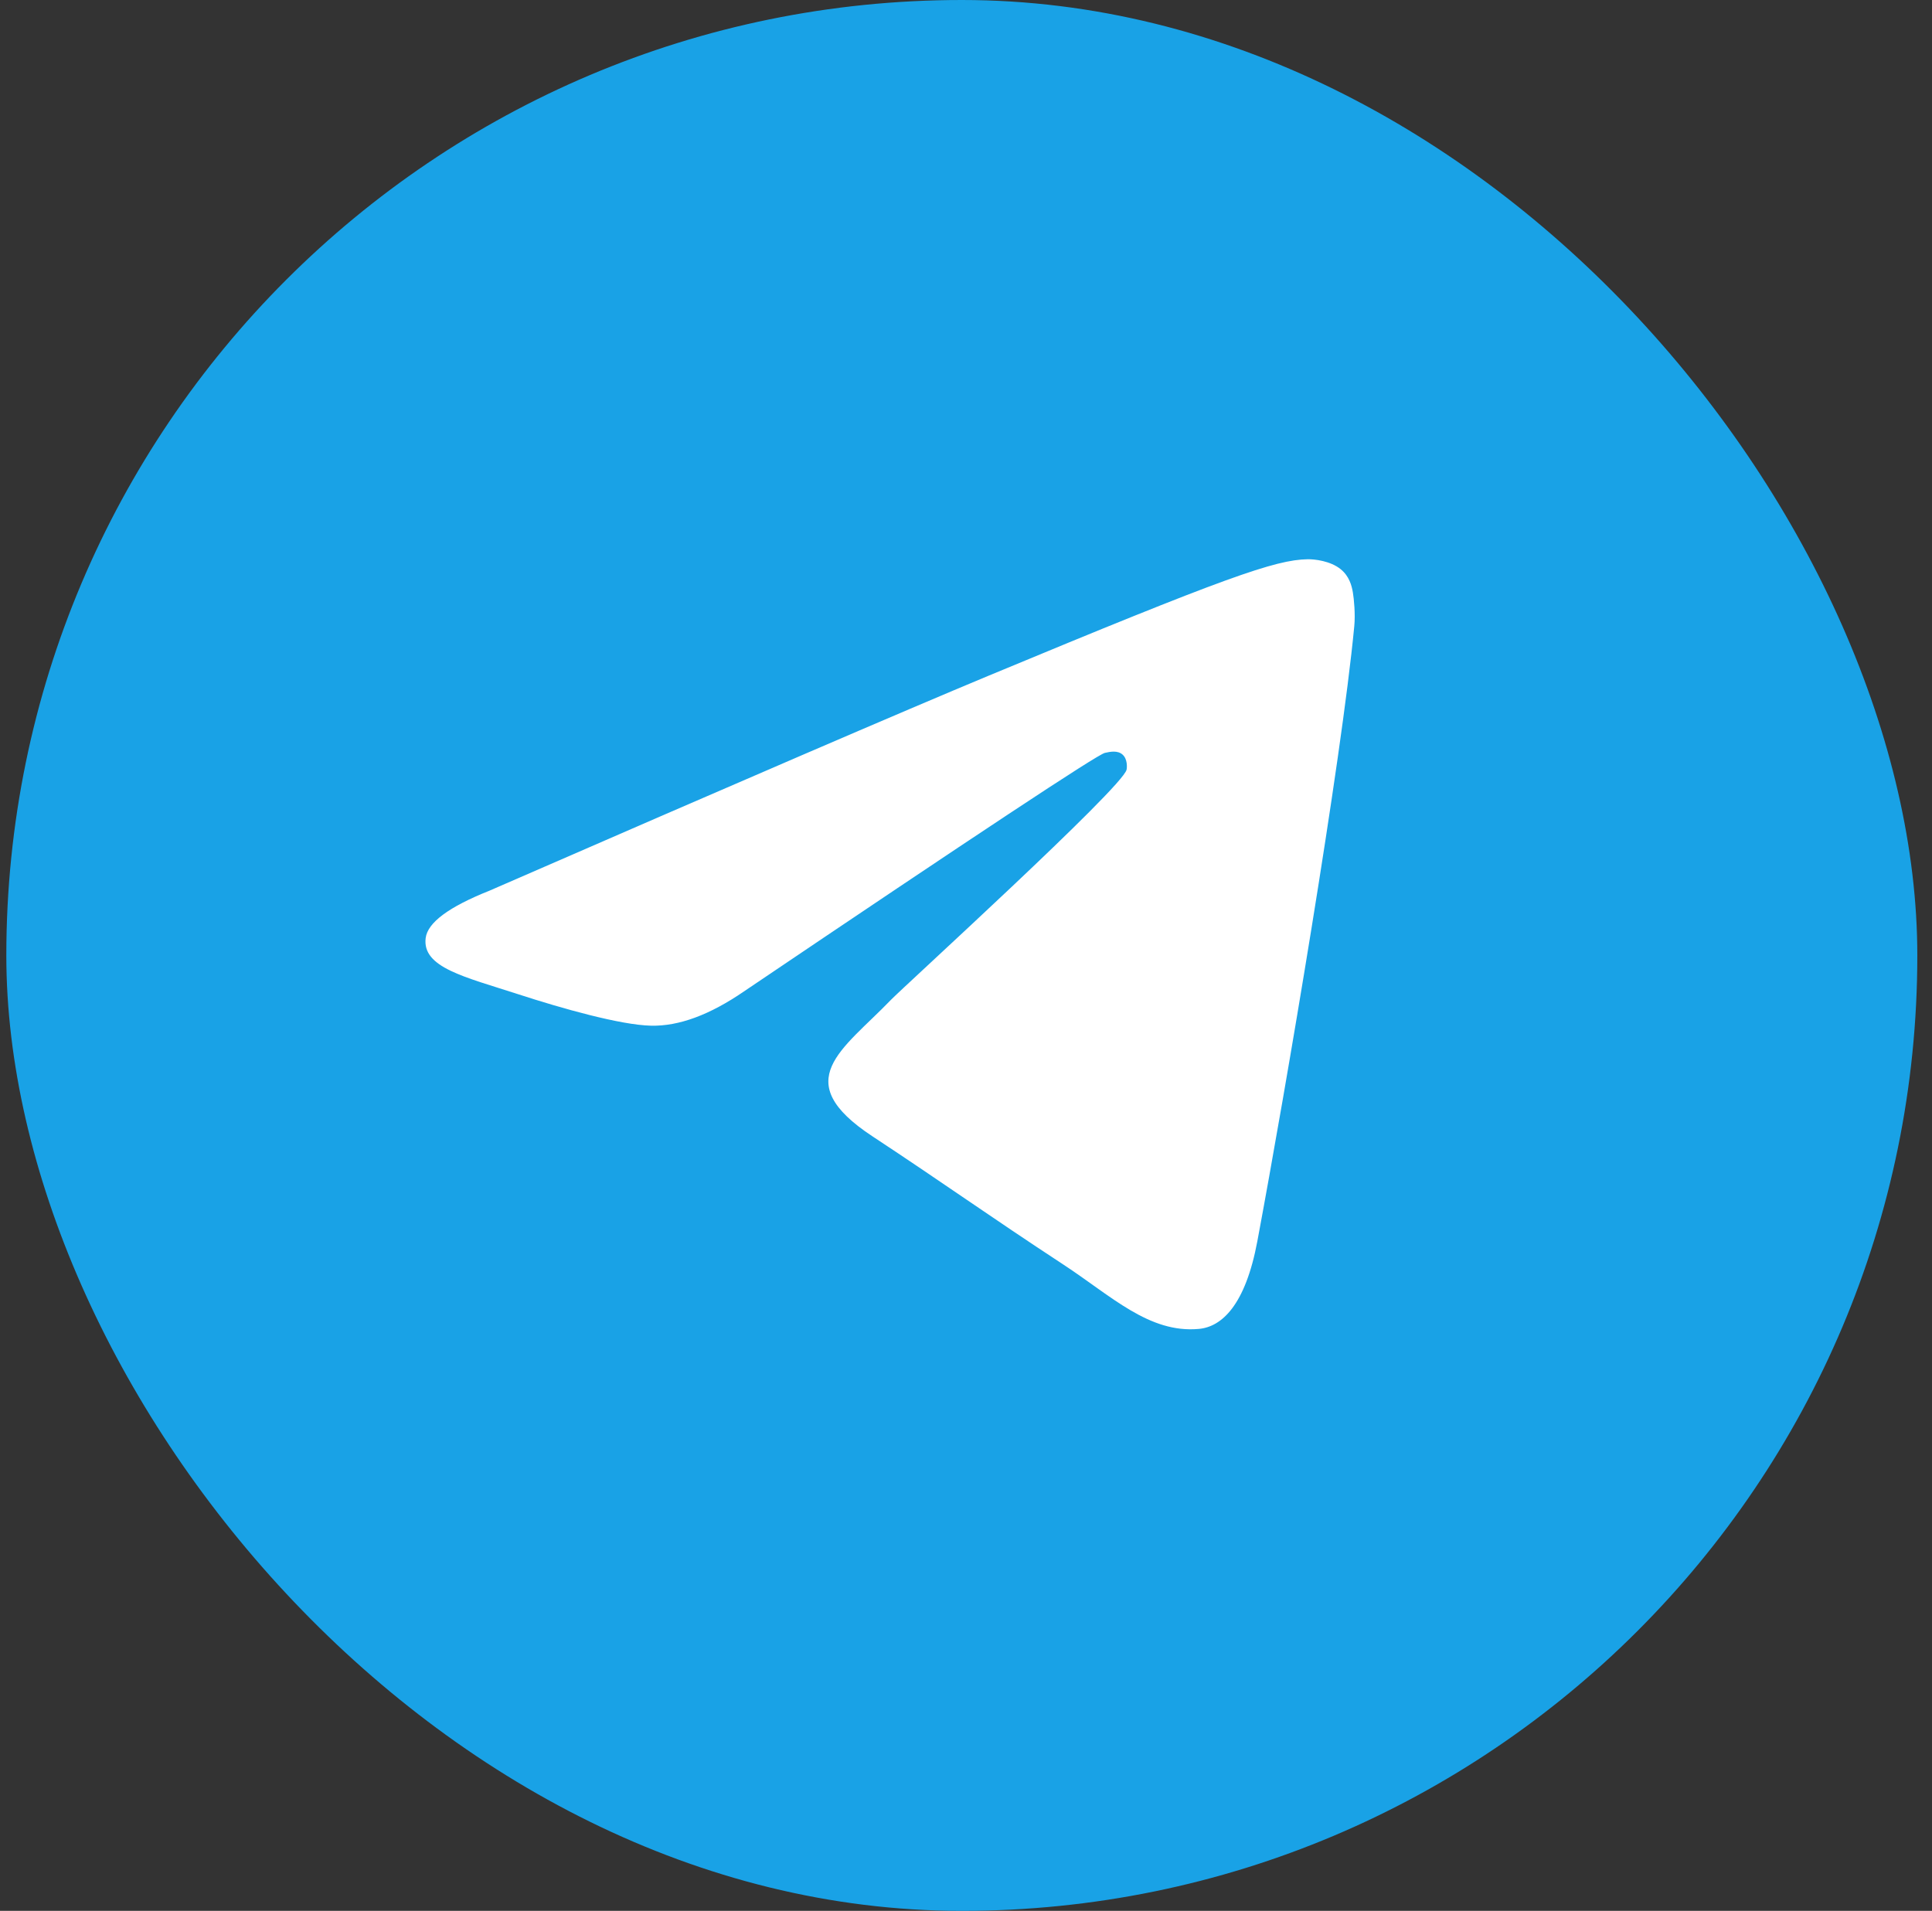
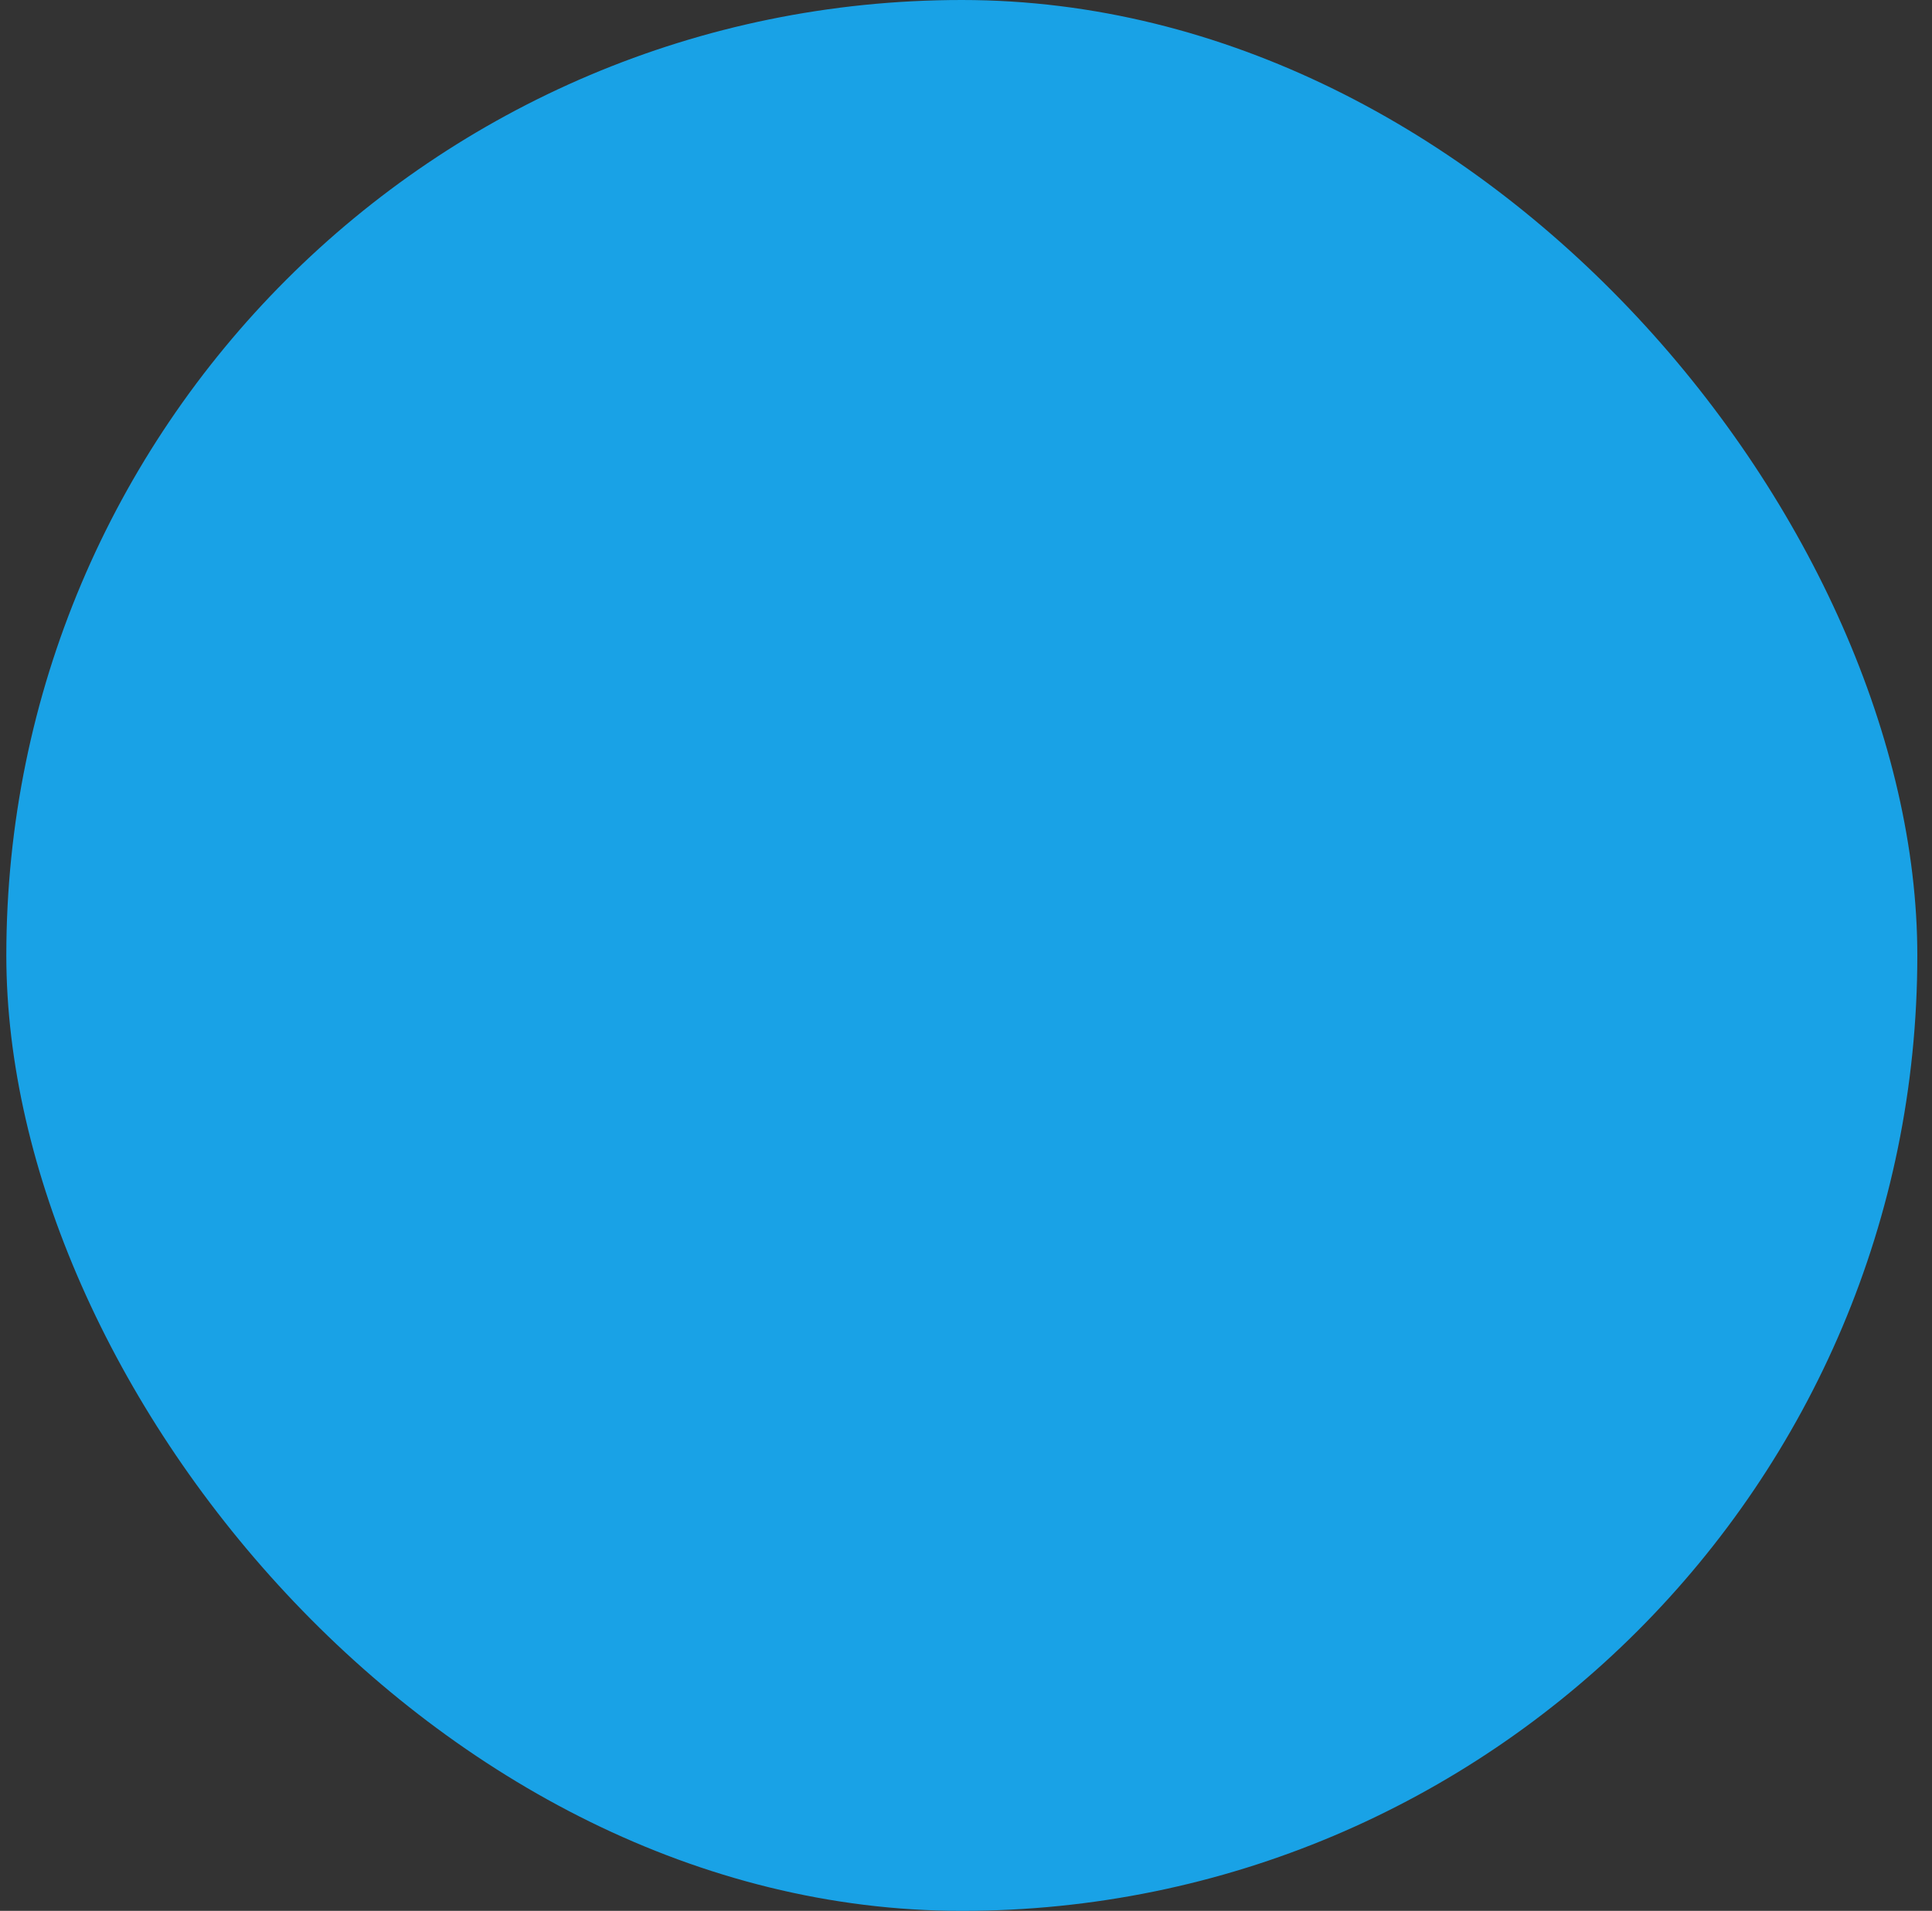
<svg xmlns="http://www.w3.org/2000/svg" width="92" height="91" viewBox="0 0 92 91" fill="none">
  <rect x="0" y="0" width="92" height="91" fill="#333333" stroke="none" />
  <rect x="0.301" width="91" height="91" rx="45.5" fill="#19A2E6" />
-   <path fill-rule="evenodd" clip-rule="evenodd" d="M23.302 42.419C35.18 37.244 43.101 33.833 47.064 32.184C58.379 27.478 60.73 26.66 62.263 26.633C62.6 26.627 63.354 26.711 63.842 27.107C64.254 27.441 64.368 27.893 64.422 28.21C64.476 28.527 64.544 29.25 64.49 29.814C63.877 36.257 61.224 51.892 59.874 59.108C59.303 62.162 58.178 63.186 57.089 63.286C54.723 63.504 52.926 61.722 50.634 60.22C47.048 57.869 45.022 56.406 41.541 54.112C37.518 51.461 40.126 50.004 42.419 47.622C43.019 46.999 53.444 37.517 53.646 36.656C53.671 36.549 53.695 36.148 53.456 35.936C53.218 35.724 52.867 35.797 52.613 35.854C52.253 35.936 46.524 39.722 35.426 47.214C33.8 48.331 32.327 48.875 31.007 48.846C29.553 48.815 26.754 48.024 24.674 47.347C22.122 46.518 20.094 46.079 20.27 44.671C20.363 43.937 21.373 43.187 23.302 42.419Z" fill="white" />
</svg>